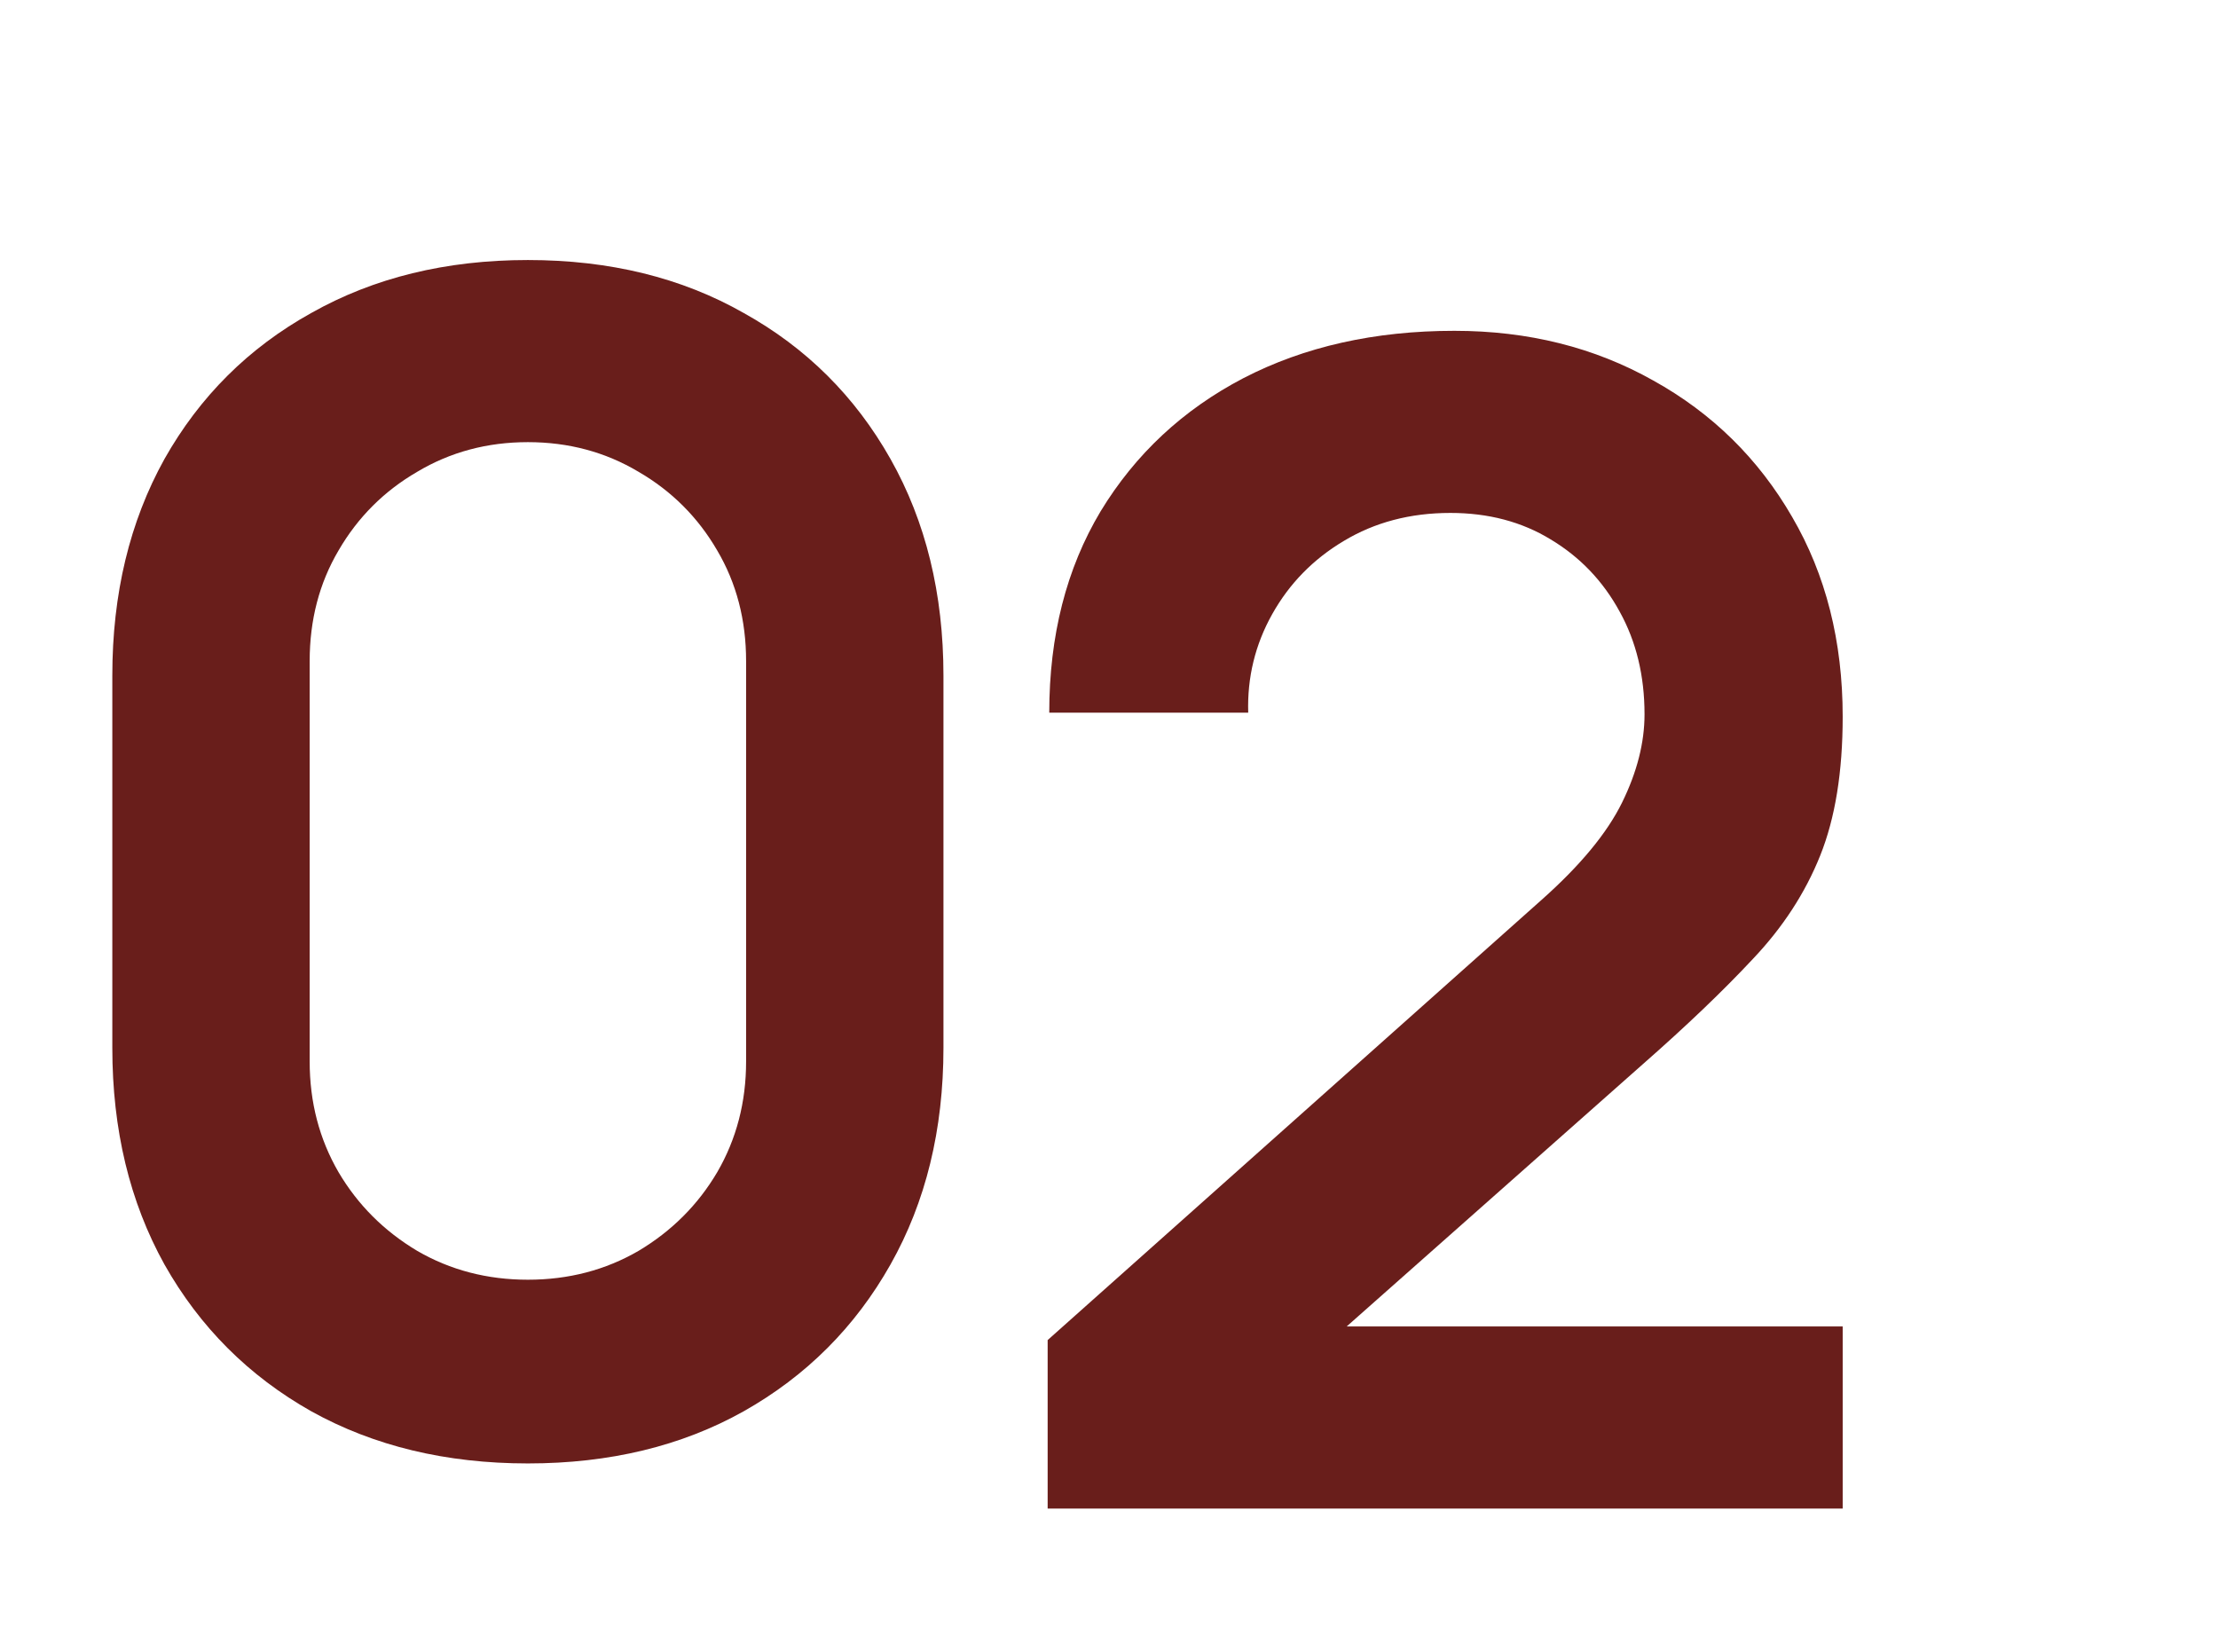
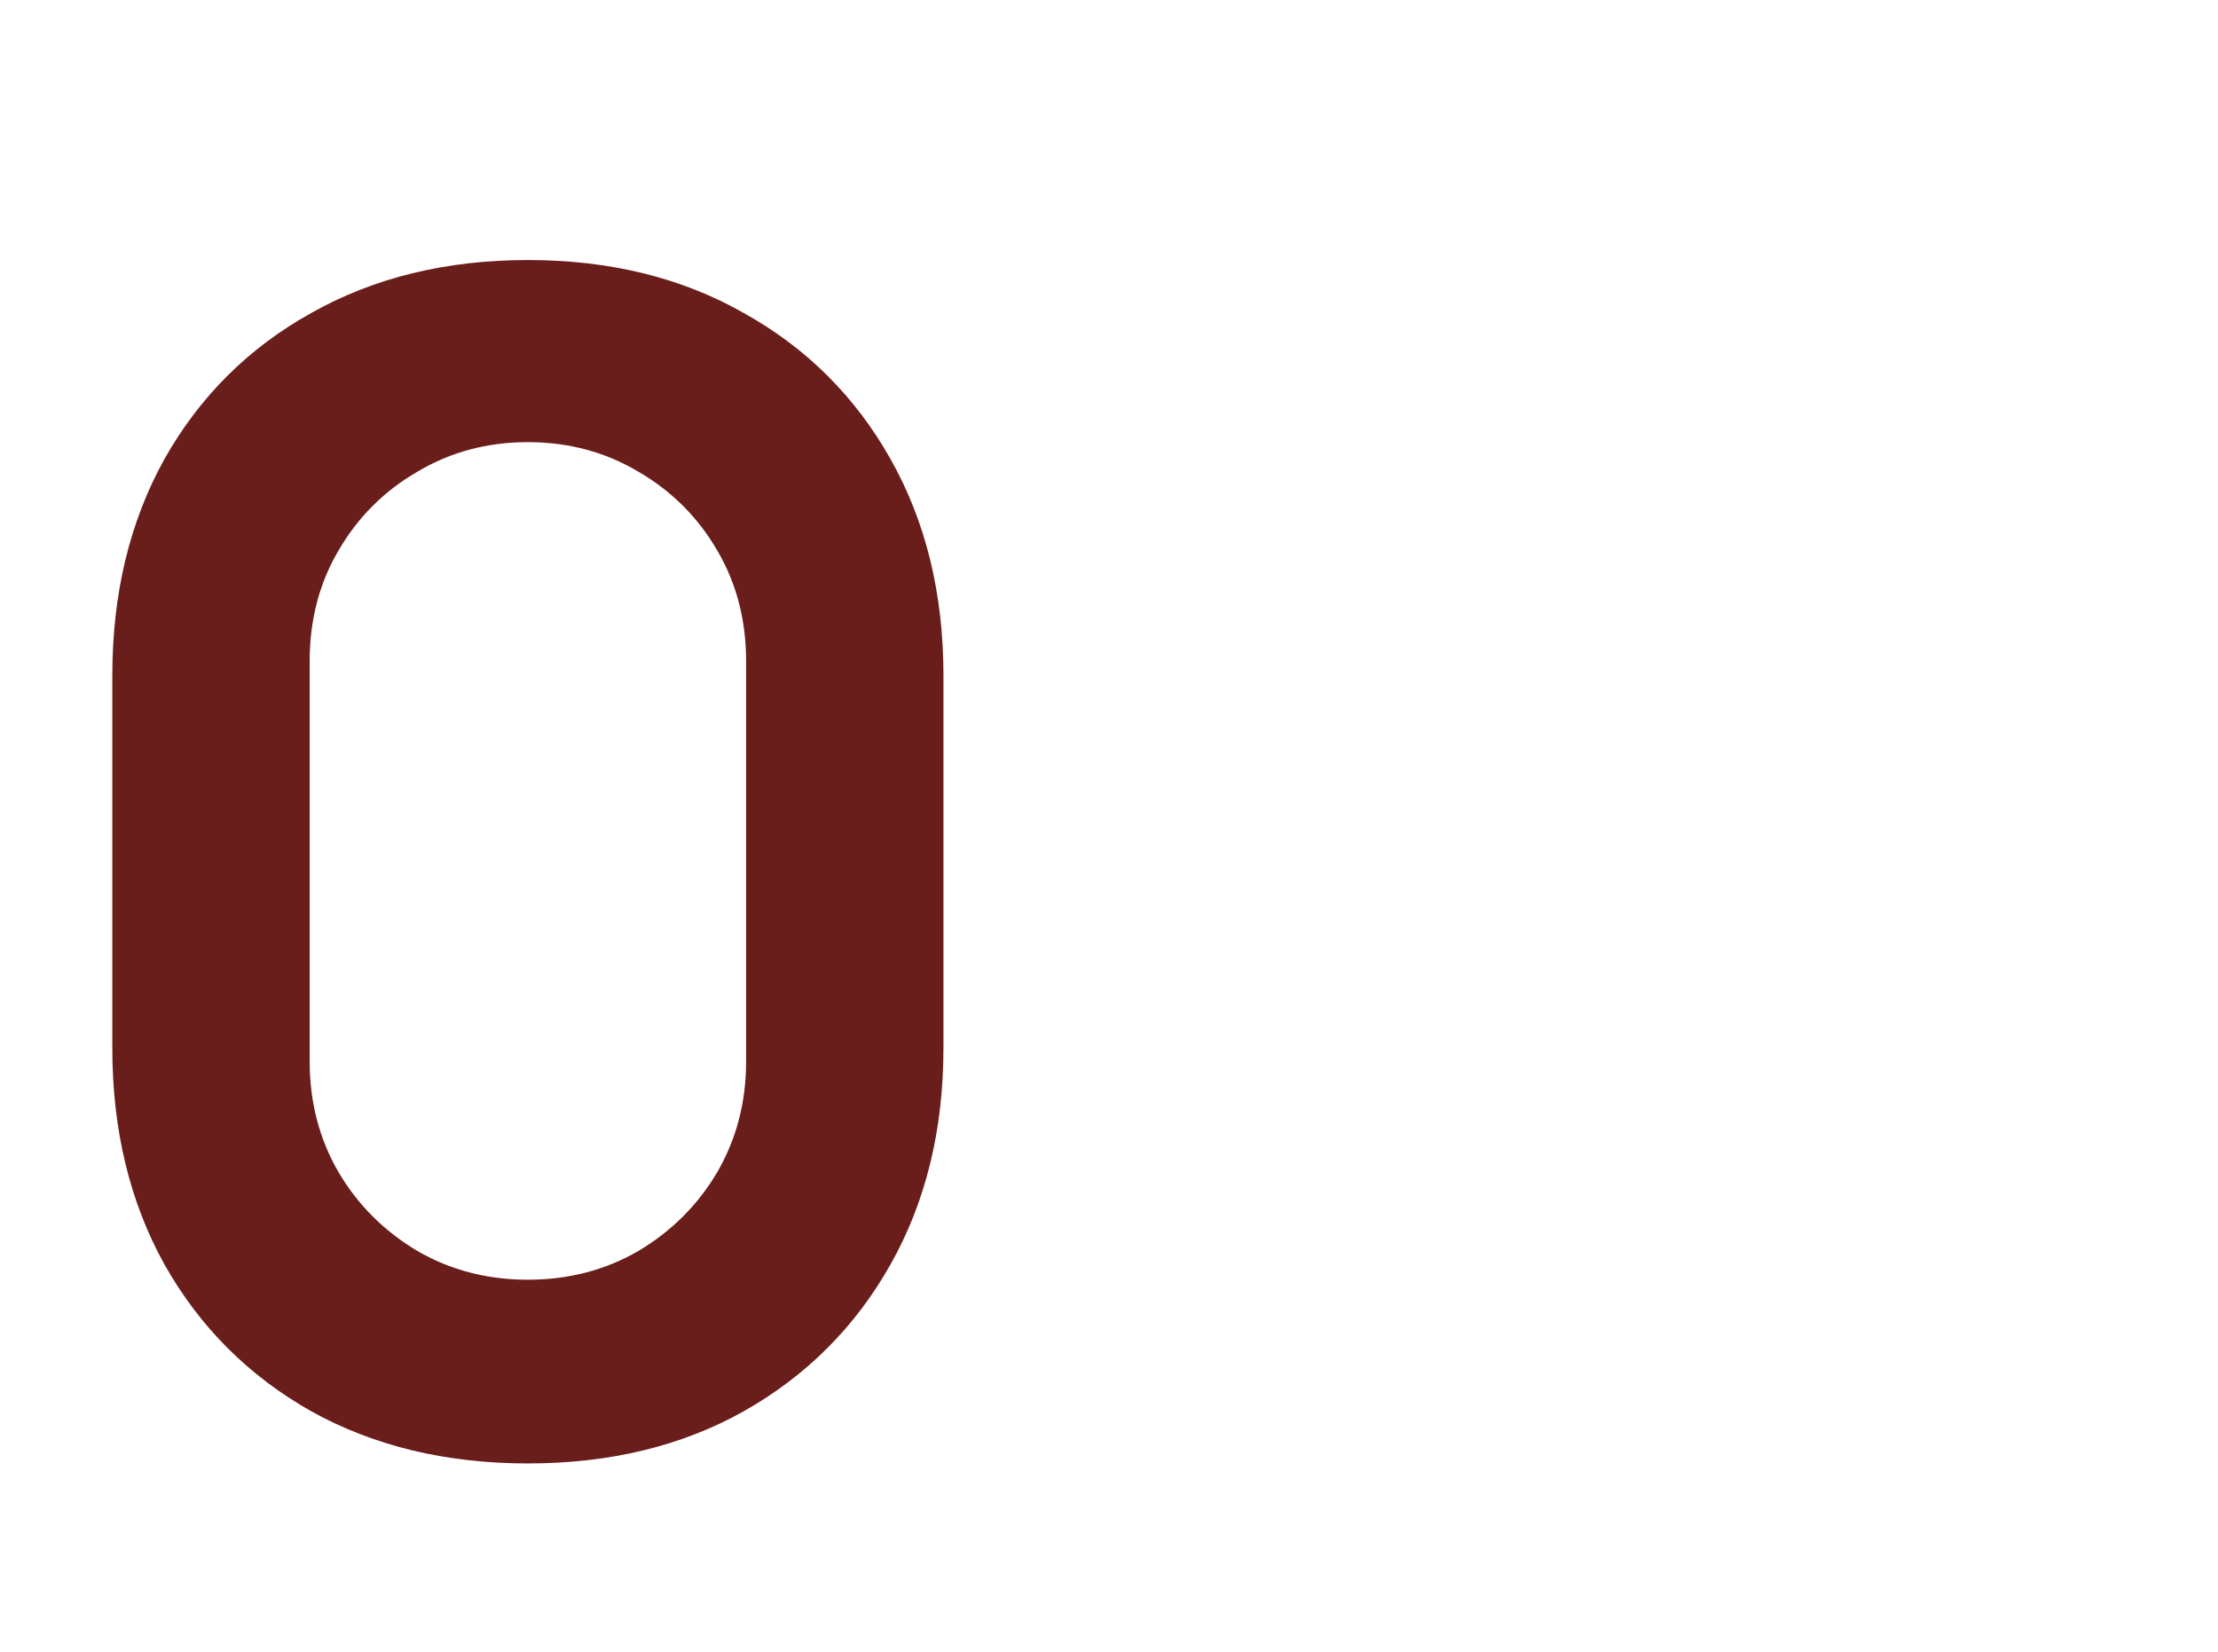
<svg xmlns="http://www.w3.org/2000/svg" width="94" height="70" viewBox="0 0 94 70" fill="none">
  <path d="M22.372 62.02C18.904 62.02 15.844 61.283 13.192 59.81C10.54 58.314 8.466 56.24 6.97 53.588C5.497 50.936 4.76 47.876 4.76 44.408V28.632C4.76 25.164 5.497 22.104 6.97 19.452C8.466 16.8 10.54 14.737 13.192 13.264C15.844 11.768 18.904 11.02 22.372 11.02C25.84 11.02 28.889 11.768 31.518 13.264C34.17 14.737 36.244 16.8 37.74 19.452C39.236 22.104 39.984 25.164 39.984 28.632V44.408C39.984 47.876 39.236 50.936 37.74 53.588C36.244 56.24 34.17 58.314 31.518 59.81C28.889 61.283 25.84 62.02 22.372 62.02ZM22.372 54.234C24.095 54.234 25.659 53.826 27.064 53.01C28.469 52.171 29.58 51.061 30.396 49.678C31.212 48.273 31.62 46.709 31.62 44.986V28.02C31.62 26.275 31.212 24.711 30.396 23.328C29.58 21.923 28.469 20.812 27.064 19.996C25.659 19.157 24.095 18.738 22.372 18.738C20.649 18.738 19.085 19.157 17.68 19.996C16.275 20.812 15.164 21.923 14.348 23.328C13.532 24.711 13.124 26.275 13.124 28.02V44.986C13.124 46.709 13.532 48.273 14.348 49.678C15.164 51.061 16.275 52.171 17.68 53.01C19.085 53.826 20.649 54.234 22.372 54.234Z" fill="#691E1B" />
-   <path d="M44.4 63.932V56.792L65.344 38.126C66.976 36.675 68.109 35.304 68.744 34.012C69.379 32.72 69.696 31.473 69.696 30.272C69.696 28.64 69.345 27.189 68.642 25.92C67.939 24.628 66.965 23.608 65.718 22.86C64.494 22.112 63.077 21.738 61.468 21.738C59.768 21.738 58.261 22.135 56.946 22.928C55.654 23.699 54.645 24.73 53.92 26.022C53.195 27.314 52.855 28.708 52.9 30.204H44.468C44.468 26.94 45.193 24.095 46.644 21.67C48.117 19.245 50.135 17.363 52.696 16.026C55.28 14.689 58.261 14.02 61.638 14.02C64.766 14.02 67.577 14.723 70.07 16.128C72.563 17.511 74.524 19.437 75.952 21.908C77.38 24.356 78.094 27.178 78.094 30.374C78.094 32.709 77.777 34.669 77.142 36.256C76.507 37.843 75.555 39.305 74.286 40.642C73.039 41.979 71.487 43.464 69.628 45.096L54.77 58.254L54.022 56.214H78.094V63.932H44.4Z" fill="#691E1B" />
</svg>